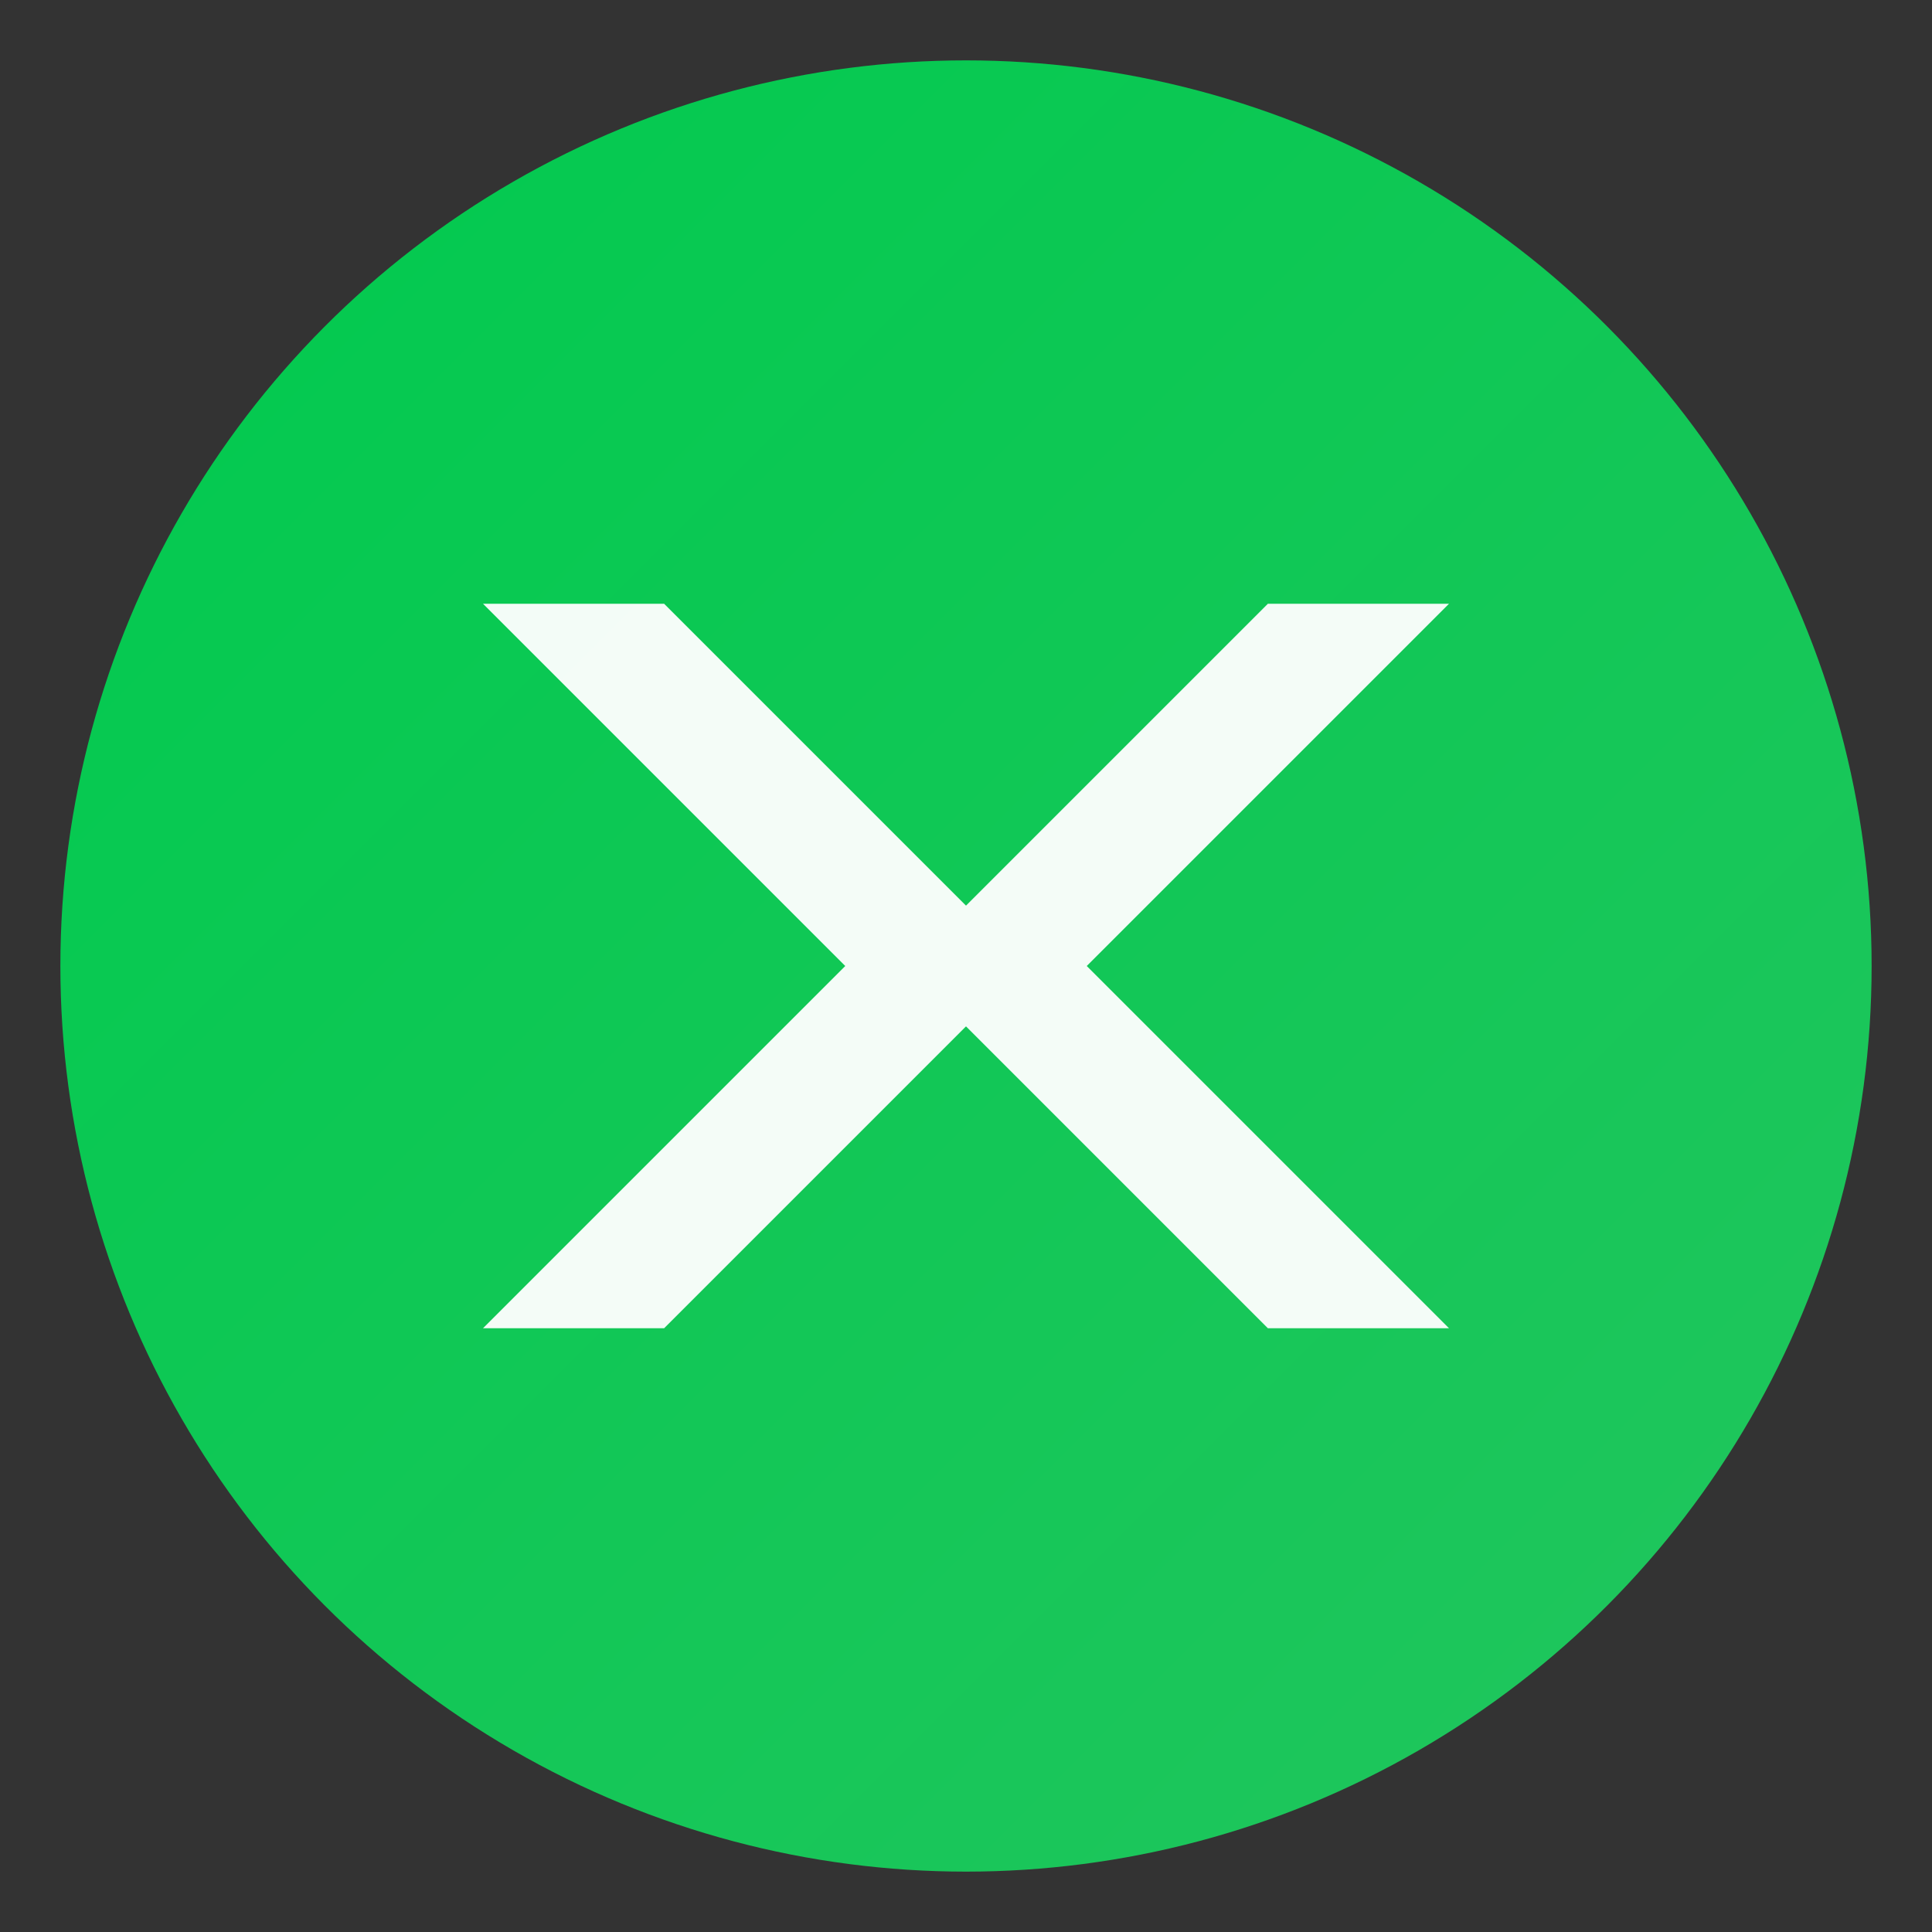
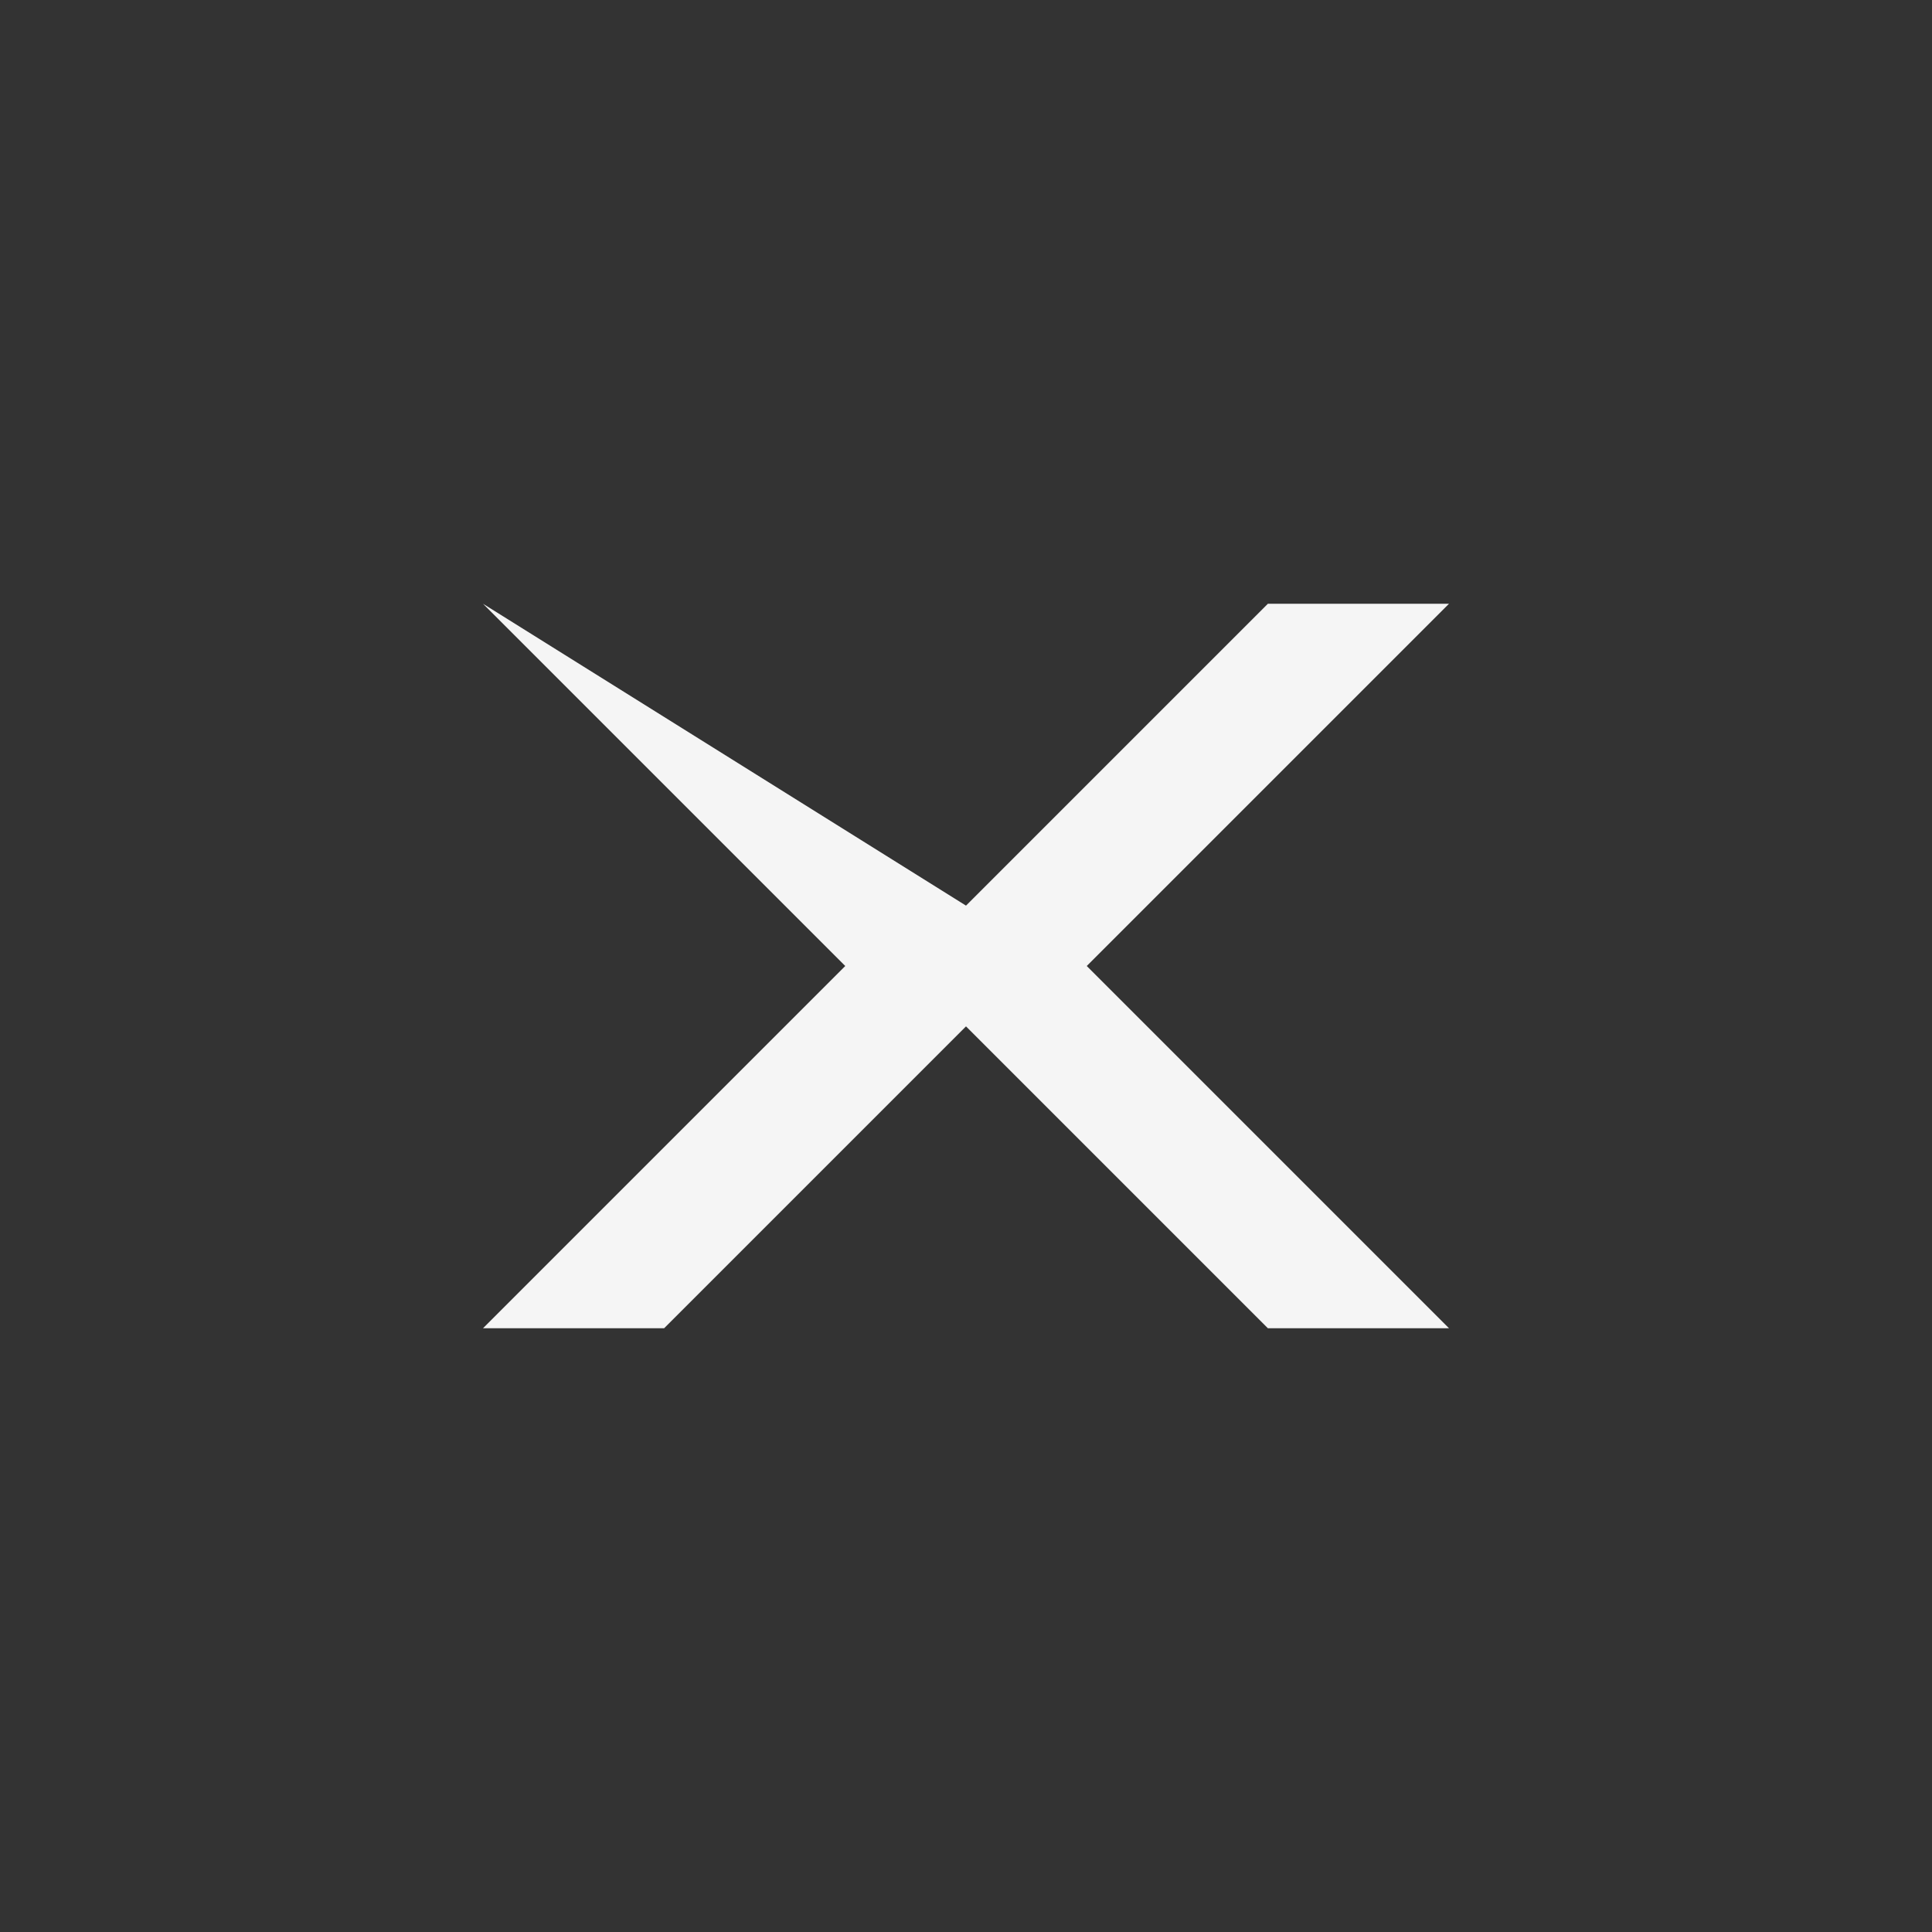
<svg xmlns="http://www.w3.org/2000/svg" width="32" height="32" viewBox="0 0 32 32">
  <rect x="0" y="0" width="32" height="32" fill="#333333" stroke="none" />
  <defs>
    <linearGradient id="faviconGradient" x1="0%" y1="0%" x2="100%" y2="100%">
      <stop offset="0%" style="stop-color:#00ca4e;stop-opacity:1" />
      <stop offset="100%" style="stop-color:#22c55e;stop-opacity:1" />
    </linearGradient>
  </defs>
-   <circle cx="16" cy="16" r="15" fill="url(#faviconGradient)" />
  <g transform="translate(8, 8)">
-     <path d="M0 2 L6 8 L0 14 L3 14 L8 9 L13 14 L16 14 L10 8 L16 2 L13 2 L8 7 L3 2 Z" fill="white" opacity="0.95" />
+     <path d="M0 2 L6 8 L0 14 L3 14 L8 9 L13 14 L16 14 L10 8 L16 2 L13 2 L8 7 Z" fill="white" opacity="0.95" />
  </g>
</svg>